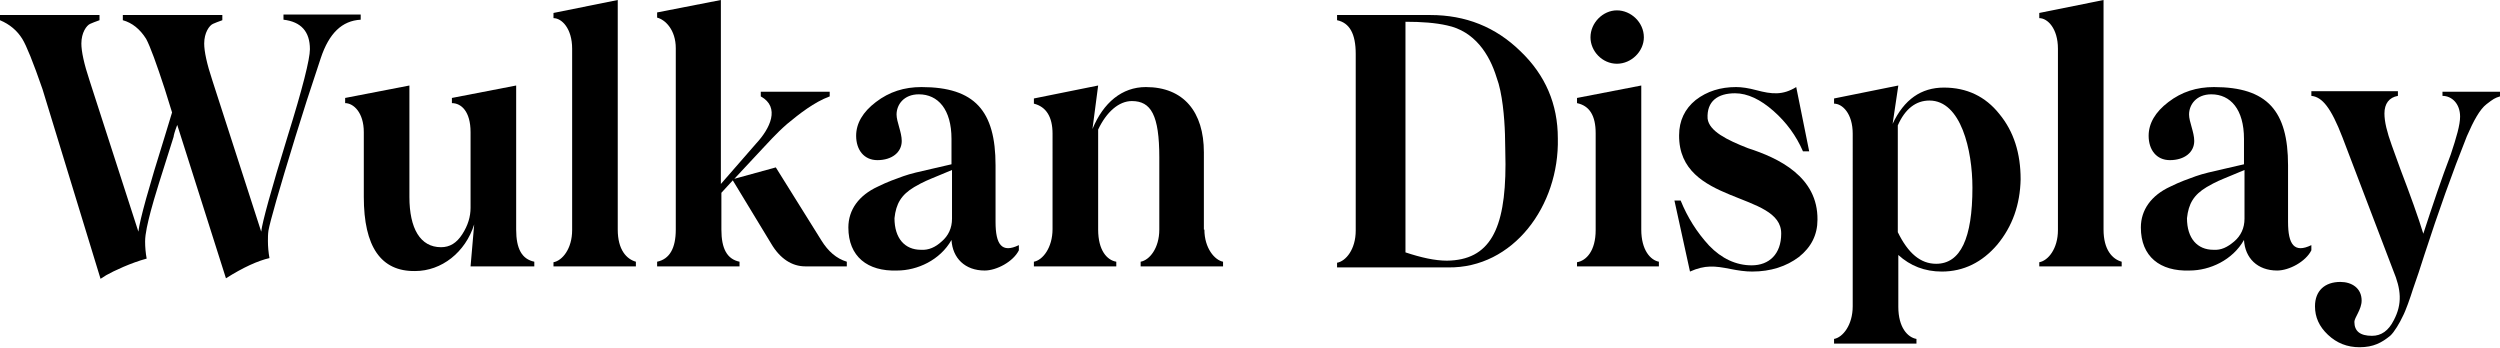
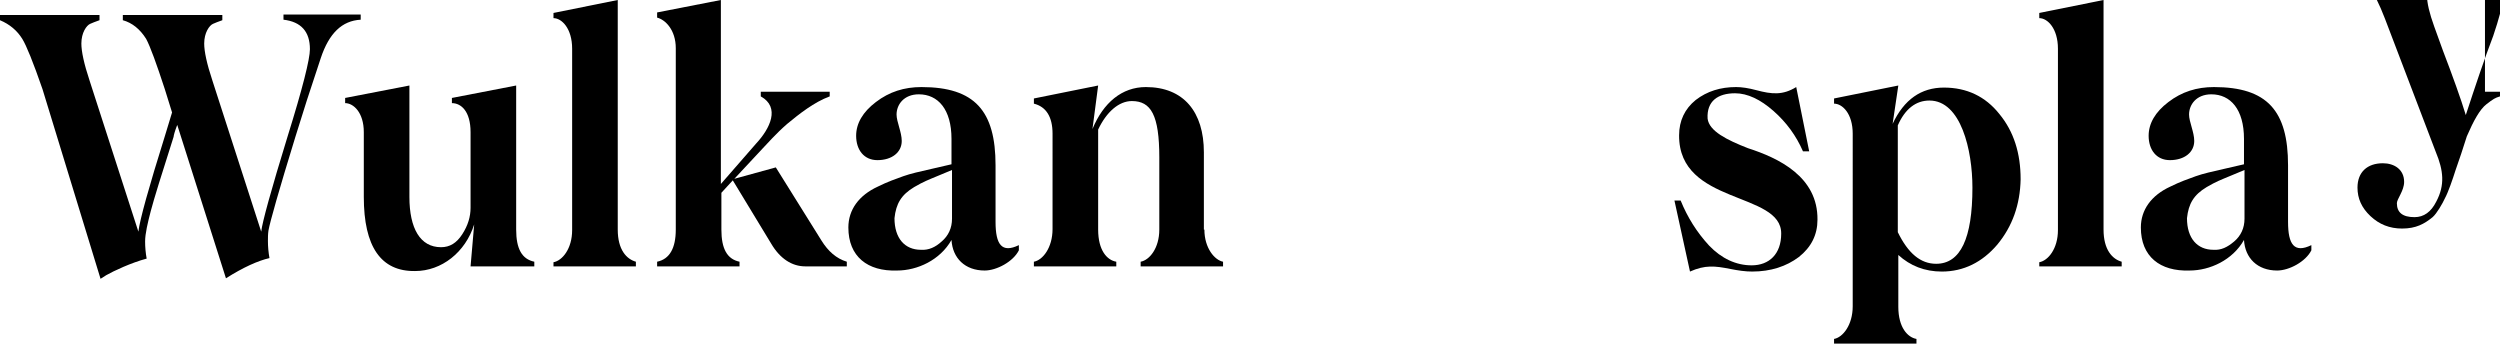
<svg xmlns="http://www.w3.org/2000/svg" version="1.1" id="Layer_1" x="0px" y="0px" viewBox="0 0 482.4 67.1" style="enable-background:new 0 0 482.4 67.1;" xml:space="preserve">
  <g>
    <path d="M54.7,2.8h14.9v1c-3.6,0.2-6.1,2.6-7.7,7.4c-0.7,2.1-1.6,4.9-2.7,8.2l-2.2,7c-3.2,10.4-4.9,16.4-5.2,18.1   c-0.1,0.7-0.1,1.4-0.1,2c0,1.1,0.1,2.2,0.3,3.3c-2.2,0.5-5.1,1.8-8.4,3.9l-9.4-29.6c-0.5,1.3-0.7,2.1-0.7,2.3   c-2.3,7.2-3.8,12-4.4,14.3S28,45.1,28,46.6c0,1.1,0.1,2.2,0.3,3.3c-3,0.8-6.4,2.4-7.8,3.2l-1.1,0.7L8.2,17.2   C6.4,12,5.1,8.8,4.3,7.5C3.3,5.9,1.9,4.7,0,3.9v-1h19.2v1c-0.8,0.3-1.4,0.5-1.8,0.7c-0.7,0.3-1.7,1.7-1.7,3.8   c0,1.5,0.5,3.9,1.6,7.2l9.4,29.1c0.3-2.4,2-8.5,5.1-18.4l1.4-4.6l-1.4-4.5c-1.6-4.9-2.8-8.2-3.6-9.7c-1.2-1.9-2.7-3.1-4.5-3.6v-1   h19.2v1c-0.8,0.3-1.4,0.5-1.8,0.7c-0.7,0.3-1.7,1.7-1.7,3.8c0,1.5,0.5,3.9,1.6,7.2l9.4,29.1c0.2-1.8,1.9-8,5.1-18.4   c2.9-9.3,4.3-14.9,4.3-16.8c0-3.4-1.7-5.3-5.1-5.7V2.8z" />
    <path d="M70.2,38V25.5c0-3.8-2-5.6-3.6-5.6v-1l12.4-2.4V38c0,6.1,2.1,9.7,6.1,9.7c1.7,0,3-0.8,4.1-2.5c1.1-1.7,1.6-3.4,1.6-5.1   V25.5c0-4-1.8-5.6-3.6-5.6v-1l12.4-2.4v27.8c0,3.7,1.1,5.7,3.5,6.2v0.9H90.8l0.7-8.1c-1.7,5.4-6.3,9-11.4,9   C73.5,52.4,70.2,47.6,70.2,38z" />
    <path d="M106.8,51.5v-0.9c1.7-0.3,3.6-2.6,3.6-6.2v-35c0-3.9-2-5.9-3.6-5.9v-1L119.2,0v44.3c0,3.9,1.7,5.7,3.5,6.2v0.9H106.8z" />
    <path d="M158.5,46.4c1.3,2.1,2.9,3.5,4.9,4.1v0.9h-8c-2.6,0-4.9-1.5-6.6-4.4l-7.4-12.2l-2.2,2.4v7.1c0,3.7,1.1,5.7,3.5,6.2v0.9   h-15.9v-0.9c2.4-0.5,3.6-2.6,3.6-6.2v-35c0-3.5-2-5.5-3.6-5.9v-1L139.1,0v35.5l6.8-7.8c2.7-2.9,4.7-7,0.9-9.1v-0.9h13.3v0.9   c-3,1.1-5.9,3.4-8.2,5.3c-2.3,2-4,4-4.7,4.7l-5.5,5.9l8-2.2L158.5,46.4z" />
    <path d="M163.7,43.9c0-3.4,2-6.2,5.7-7.9c1.8-0.9,3.5-1.5,4.9-2c1.4-0.5,3.2-0.9,5.4-1.4c2.2-0.5,3.5-0.8,3.9-0.9v-4.9   c0-5.7-2.6-8.6-6.3-8.6c-2.9,0-4.3,2-4.3,3.9c0,1.4,1,3.4,1,5.1c0,2.2-1.9,3.7-4.7,3.7c-2.6,0-4.1-2-4.1-4.7c0-2.4,1.3-4.6,3.8-6.5   c2.6-2,5.5-2.9,8.8-2.9c10.3,0,14.3,4.6,14.3,15.1v10.9c0,4.4,1.2,6.1,4.5,4.5v1c-1.1,2.2-4.3,3.9-6.6,3.9c-3.8,0-6.2-2.4-6.4-5.9   c-2.2,3.9-6.6,5.9-10.5,5.9C167.4,52.4,163.7,49.5,163.7,43.9z M181.7,46.6c1.3-1.1,2-2.6,2-4.4v-9.4l-2.4,1c-2.4,1-3,1.2-4.9,2.3   c-2.5,1.5-3.5,3.2-3.8,6c0,3.9,2,6.1,5.1,6.1C179.2,48.3,180.5,47.7,181.7,46.6z" />
    <path d="M232.4,44.3c0,3.6,2,5.9,3.6,6.2v0.9h-15.9v-0.9c1.7-0.3,3.6-2.6,3.6-6.2V30.4c0-8.2-1.6-10.9-5.3-10.9   c-2.5,0-4.9,2.1-6.5,5.5v19.3c0,4,1.7,5.9,3.5,6.2v0.9h-15.9v-0.9c1.7-0.3,3.6-2.7,3.6-6.3V25.8c0-3.2-1.2-5.2-3.6-5.8v-1l12.4-2.5   l-1.1,8.4c2.1-5.1,5.7-8.1,10.3-8.1c7.3,0,11.2,4.8,11.2,12.6V44.3z" />
-     <path d="M276,2.9c6.8,0,12.6,2.3,17.4,7c4.8,4.6,7.2,10.2,7.2,16.8c0.3,13-8.6,25.1-21.2,24.9H258v-0.9c1.7-0.3,3.6-2.6,3.6-6.2   V10.4c0-3.9-1.2-6-3.6-6.5v-1H276z M290.5,31.7c0-2.3-0.1-4.3-0.1-5.8c-0.1-3.2-0.5-8-1.6-10.9c-1.4-4.6-4.3-9-9.6-10.1   c-2.2-0.5-4.9-0.7-8-0.7v44.5c3,1,5.7,1.6,8,1.6C287.4,50.2,290.5,44.4,290.5,31.7z" />
-     <path d="M304.3,51.5v-0.9c1.8-0.3,3.6-2.2,3.6-6.2V25.7c0-3.4-1.2-5.3-3.6-5.8v-1l12.4-2.4v27.8c0,4,1.8,5.9,3.4,6.2v0.9H304.3z    M312,12.3c-2.8,0-5.1-2.4-5.1-5.1c0-2.8,2.4-5.2,5.1-5.2s5.2,2.3,5.2,5.2C317.2,9.9,314.8,12.3,312,12.3z" />
    <path d="M333.9,51.9c-3-0.6-4.9-0.8-7.8,0.5l-3-13.7h1.2c1.3,3.2,3.1,6.1,5.5,8.7c2.4,2.5,5.2,3.8,8.2,3.8c3.4,0,5.7-2.2,5.7-6.1   c0.1-8.2-19.8-5.5-19.7-19c0-2.8,1.1-5.1,3.2-6.8c2.2-1.7,4.8-2.5,7.8-2.5c1.1,0,2.4,0.2,3.9,0.6c3,0.8,5.1,1,7.7-0.6l2.5,12.4   h-1.2c-1.3-3-3.2-5.6-5.7-7.8c-2.5-2.2-5-3.4-7.4-3.4c-3.3,0-5.5,1.5-5.3,4.9c0.3,2.4,3.7,4.1,7.8,5.7c5.9,1.9,13.5,5.5,13.4,13.8   c0,2.9-1.2,5.3-3.6,7.2c-2.4,1.8-5.4,2.8-9,2.8C336.8,52.4,335.4,52.2,333.9,51.9z" />
    <path d="M385.4,47.2c-2.9,3.4-6.5,5.2-10.7,5.2c-3.3,0-6.1-1.1-8.4-3.2v10c0,4,1.8,5.9,3.5,6.2v0.9h-15.9v-0.9   c1.7-0.3,3.6-2.7,3.6-6.3V25.8c0-3.9-2-5.8-3.6-5.8v-1l12.4-2.5l-1.1,7.4c2.2-4.7,5.5-7,9.9-7c4.4,0,8,1.7,10.7,5.1   c2.8,3.4,4.1,7.6,4.1,12.6C389.8,39.5,388.3,43.7,385.4,47.2z M380.6,36.2c0-7.2-2.2-16.8-8.3-16.8c-2.6,0-4.7,1.6-6.1,4.8v20.6   c2,4.1,4.4,6.1,7.4,6.1C378.3,50.9,380.6,46,380.6,36.2z" />
    <path d="M393.5,51.5v-0.9c1.7-0.3,3.6-2.6,3.6-6.2v-35c0-3.9-2-5.9-3.6-5.9v-1L405.9,0v44.3c0,3.9,1.7,5.7,3.5,6.2v0.9H393.5z" />
    <path d="M413.1,43.9c0-3.4,2-6.2,5.7-7.9c1.8-0.9,3.5-1.5,4.9-2c1.4-0.5,3.2-0.9,5.4-1.4c2.2-0.5,3.5-0.8,3.9-0.9v-4.9   c0-5.7-2.6-8.6-6.3-8.6c-2.9,0-4.3,2-4.3,3.9c0,1.4,1,3.4,1,5.1c0,2.2-1.9,3.7-4.7,3.7c-2.6,0-4.1-2-4.1-4.7c0-2.4,1.3-4.6,3.8-6.5   c2.6-2,5.5-2.9,8.8-2.9c10.3,0,14.3,4.6,14.3,15.1v10.9c0,4.4,1.2,6.1,4.5,4.5v1c-1.1,2.2-4.3,3.9-6.6,3.9c-3.8,0-6.2-2.4-6.4-5.9   c-2.2,3.9-6.6,5.9-10.5,5.9C416.8,52.4,413.1,49.5,413.1,43.9z M431.1,46.6c1.3-1.1,2-2.6,2-4.4v-9.4l-2.4,1c-2.4,1-3,1.2-4.9,2.3   c-2.5,1.5-3.5,3.2-3.8,6c0,3.9,2,6.1,5.1,6.1C428.6,48.3,429.8,47.7,431.1,46.6z" />
-     <path d="M471.2,17.7h11.2v0.9c-1,0.3-1.3,0.5-2.6,1.5c-1.3,1-2.5,3.2-3.8,6.2c-2.8,7-5.5,14.6-8.2,22.9l-1.1,3.4l-1.1,3.2   c-0.5,1.6-1.4,4.2-2,5.3c-0.5,1.1-1.6,3-2.4,3.7c-1.6,1.3-3.2,2.2-5.9,2.2c-2.4,0-4.4-0.8-6.1-2.4c-1.7-1.6-2.5-3.4-2.5-5.5   c0-3,1.9-4.7,4.9-4.7c2.2,0,4.1,1.2,4.1,3.6c0,1.7-1.4,3.3-1.4,4.1c0,1.8,1.1,2.7,3.4,2.7c1.8,0,3.2-1,4.2-3c1.7-3.2,1.4-6-0.1-9.6   l-9.8-25.7c-2.2-5.7-3.9-7.8-6-8v-0.9h16.7v0.9c-1.7,0.3-2.6,1.5-2.6,3.4c0,1.6,0.5,3.6,1.4,6.1l1.7,4.7c1.8,4.7,3.5,9.4,4.4,12.4   c1.8-5.5,3.5-10.6,5.3-15.3c1.1-3.3,1.8-5.7,1.8-7.3c0-2.5-1.6-4-3.4-4V17.7z" />
+     <path d="M471.2,17.7h11.2v0.9c-1,0.3-1.3,0.5-2.6,1.5c-1.3,1-2.5,3.2-3.8,6.2l-1.1,3.4l-1.1,3.2   c-0.5,1.6-1.4,4.2-2,5.3c-0.5,1.1-1.6,3-2.4,3.7c-1.6,1.3-3.2,2.2-5.9,2.2c-2.4,0-4.4-0.8-6.1-2.4c-1.7-1.6-2.5-3.4-2.5-5.5   c0-3,1.9-4.7,4.9-4.7c2.2,0,4.1,1.2,4.1,3.6c0,1.7-1.4,3.3-1.4,4.1c0,1.8,1.1,2.7,3.4,2.7c1.8,0,3.2-1,4.2-3c1.7-3.2,1.4-6-0.1-9.6   l-9.8-25.7c-2.2-5.7-3.9-7.8-6-8v-0.9h16.7v0.9c-1.7,0.3-2.6,1.5-2.6,3.4c0,1.6,0.5,3.6,1.4,6.1l1.7,4.7c1.8,4.7,3.5,9.4,4.4,12.4   c1.8-5.5,3.5-10.6,5.3-15.3c1.1-3.3,1.8-5.7,1.8-7.3c0-2.5-1.6-4-3.4-4V17.7z" />
  </g>
</svg>